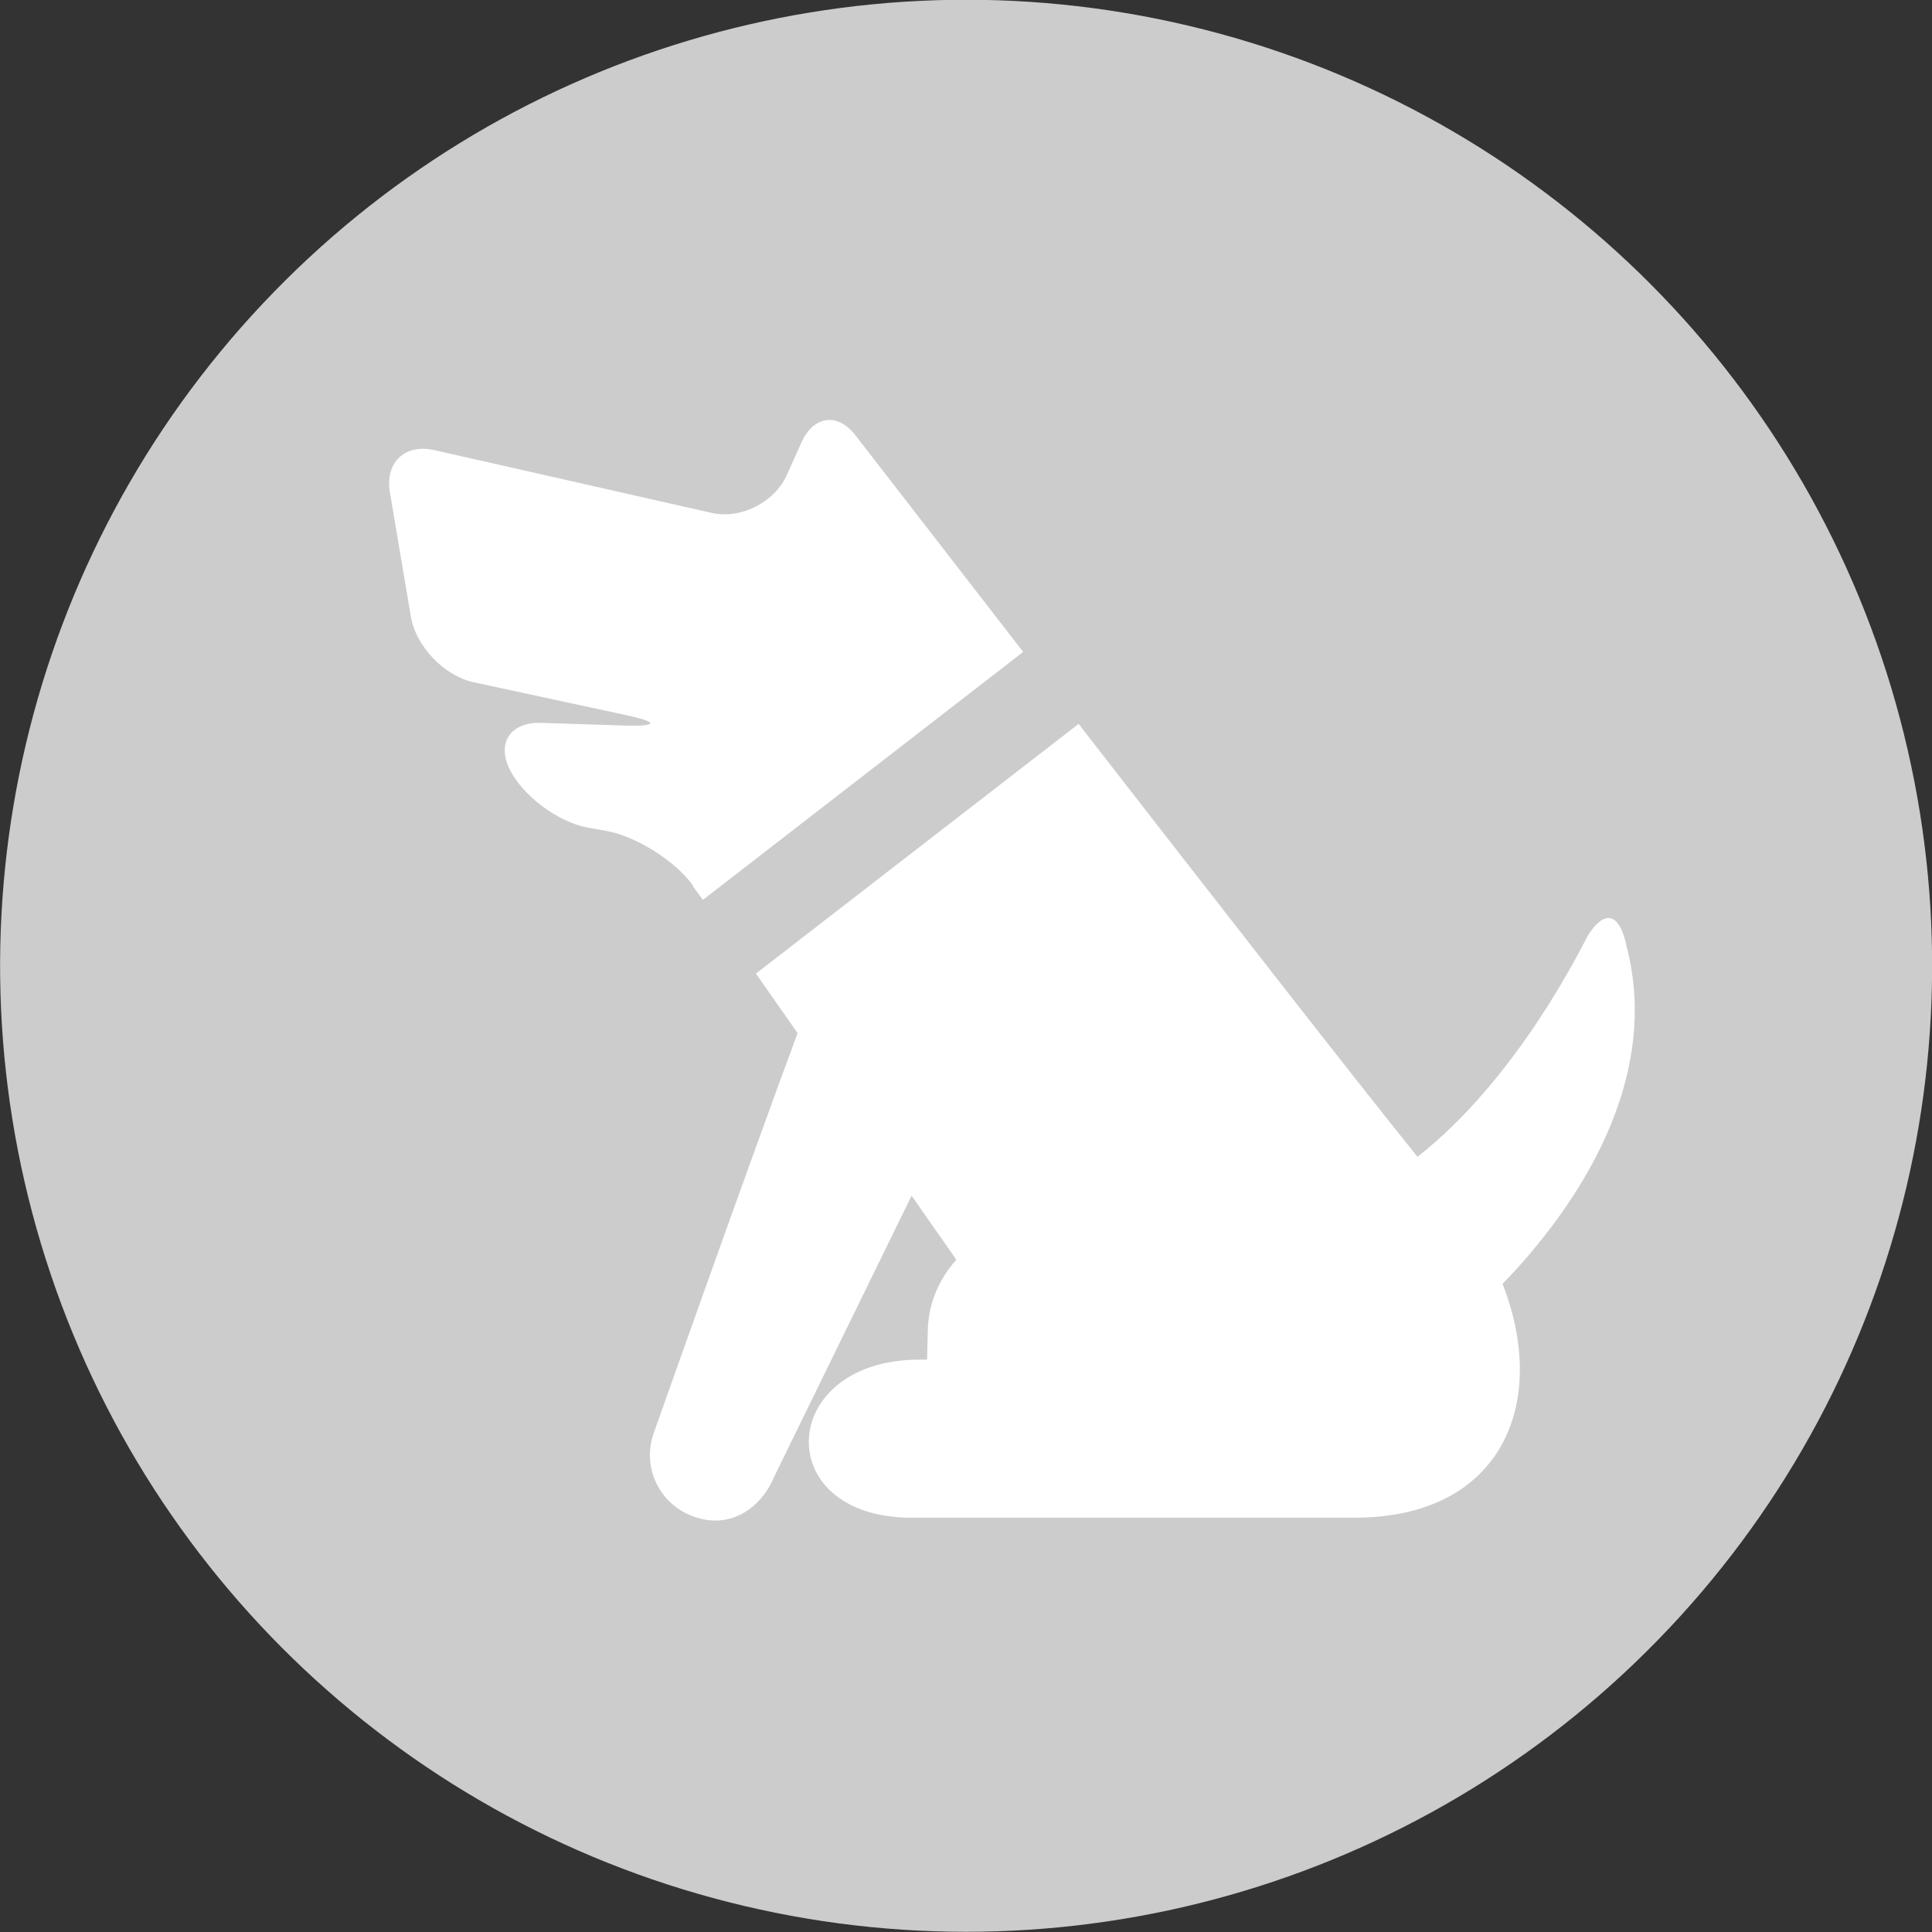
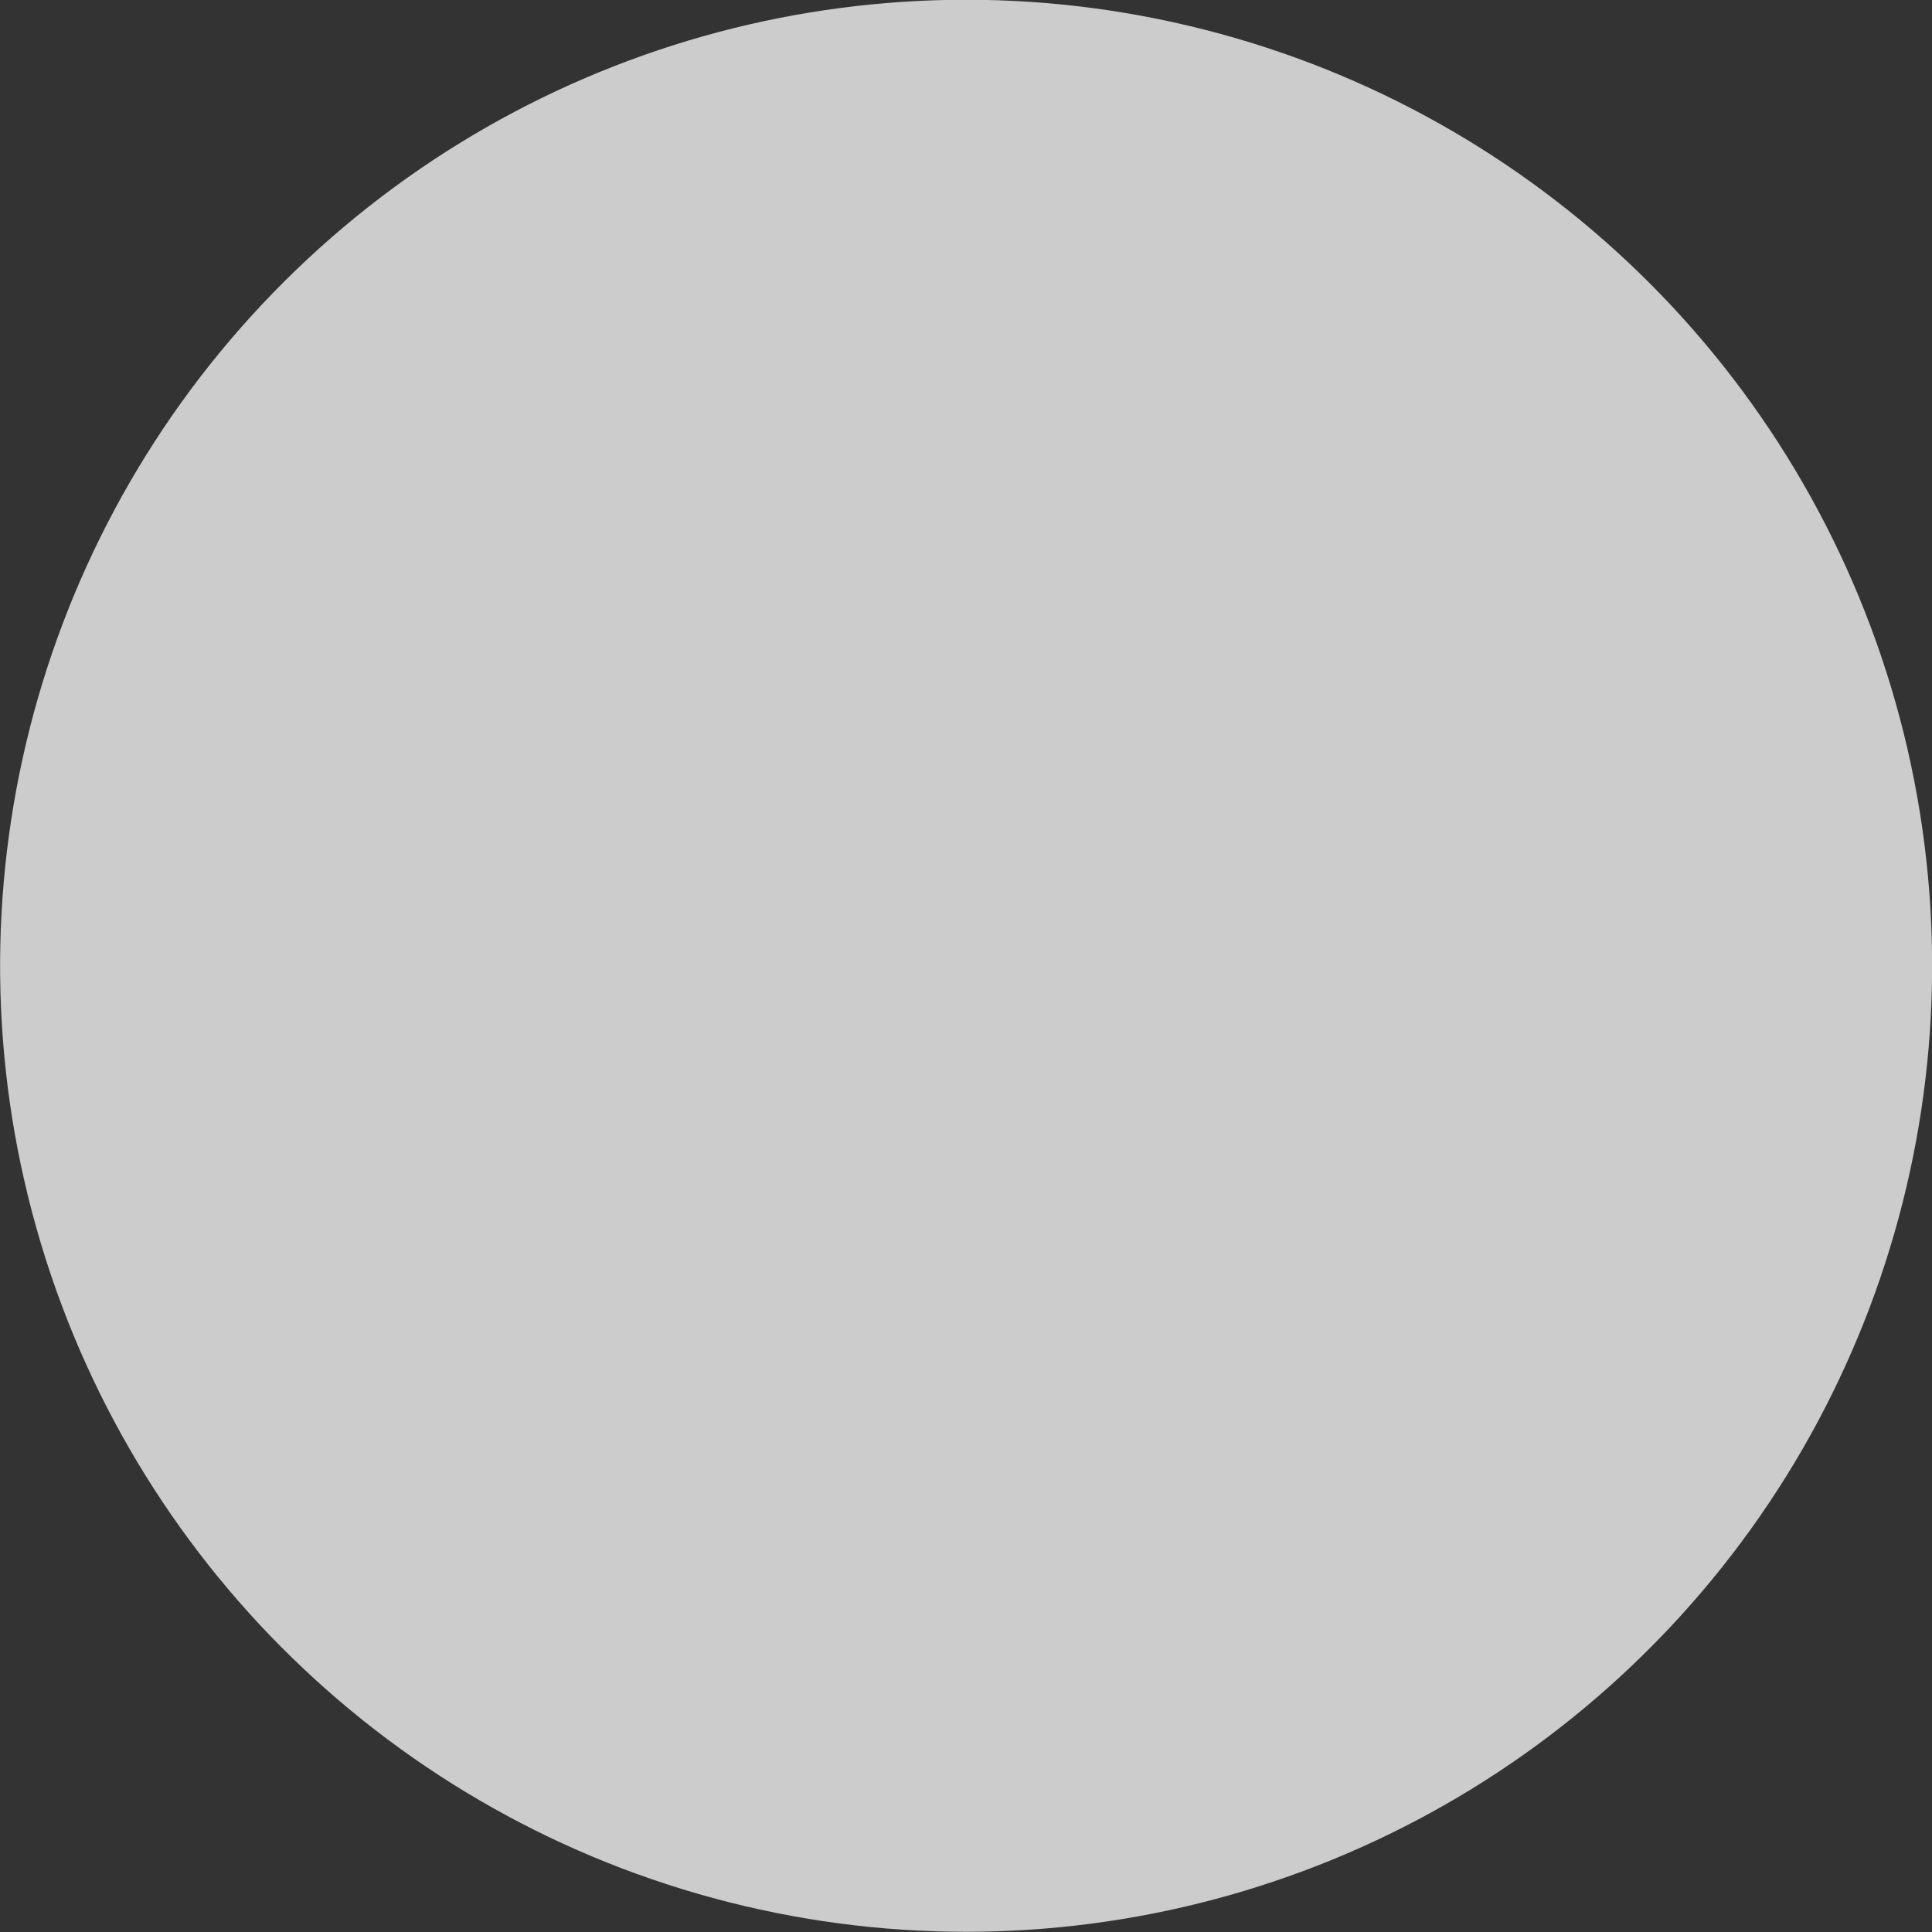
<svg xmlns="http://www.w3.org/2000/svg" id="_レイヤー_2" data-name="レイヤー 2" viewBox="0 0 56.1 56.1">
  <rect x="0" y="0" width="56.1" height="56.1" fill="#333333" stroke="none" />
  <defs>
    <style>
      .cls-1 {
        fill: #ccc;
      }

      .cls-2 {
        fill: #fff;
      }
    </style>
  </defs>
  <g id="_レイヤー_1-2" data-name="レイヤー 1">
    <circle class="cls-1" cx="28.05" cy="28.05" r="28.05" transform="translate(-5.69 48.9) rotate(-76.72)" />
    <g>
-       <path class="cls-2" d="M20.11,25.72l.3.41,9.3-7.2c-2.73-3.53-4.84-6.25-4.84-6.25-.52-.71-1.24-.63-1.6.17l-.42.94c-.36.8-1.35,1.3-2.2,1.1l-8.04-1.82c-.85-.19-1.43.35-1.29,1.22l.61,3.61c.14.86.96,1.72,1.82,1.91l4.5.97c.86.19.84.31-.04.29l-2.51-.08c-.88-.02-1.28.58-.9,1.35.38.77,1.4,1.53,2.26,1.69l.56.1c.86.16,1.99.87,2.5,1.58Z" />
-       <path class="cls-2" d="M47.22,27.42c-.3-1.28-.88-.66-1.13-.22-.2.36-2.03,4.12-4.93,6.39-1.77-2.19-6.09-7.74-9.84-12.57l-9.37,7.25,1.21,1.73c-1.41,3.79-4.18,11.62-4.18,11.62-.35.99.17,2.07,1.17,2.42.99.36,1.92-.17,2.34-1.18l3.98-8.14,1.3,1.86c-.49.54-.81,1.25-.83,2.05l-.02.85h-.22c-4.13,0-4.36,4.59-.23,4.59h12.86c4.3,0,5.65-3.35,4.3-6.79,1.68-1.73,4.75-5.6,3.58-9.88Z" />
-     </g>
+       </g>
  </g>
</svg>